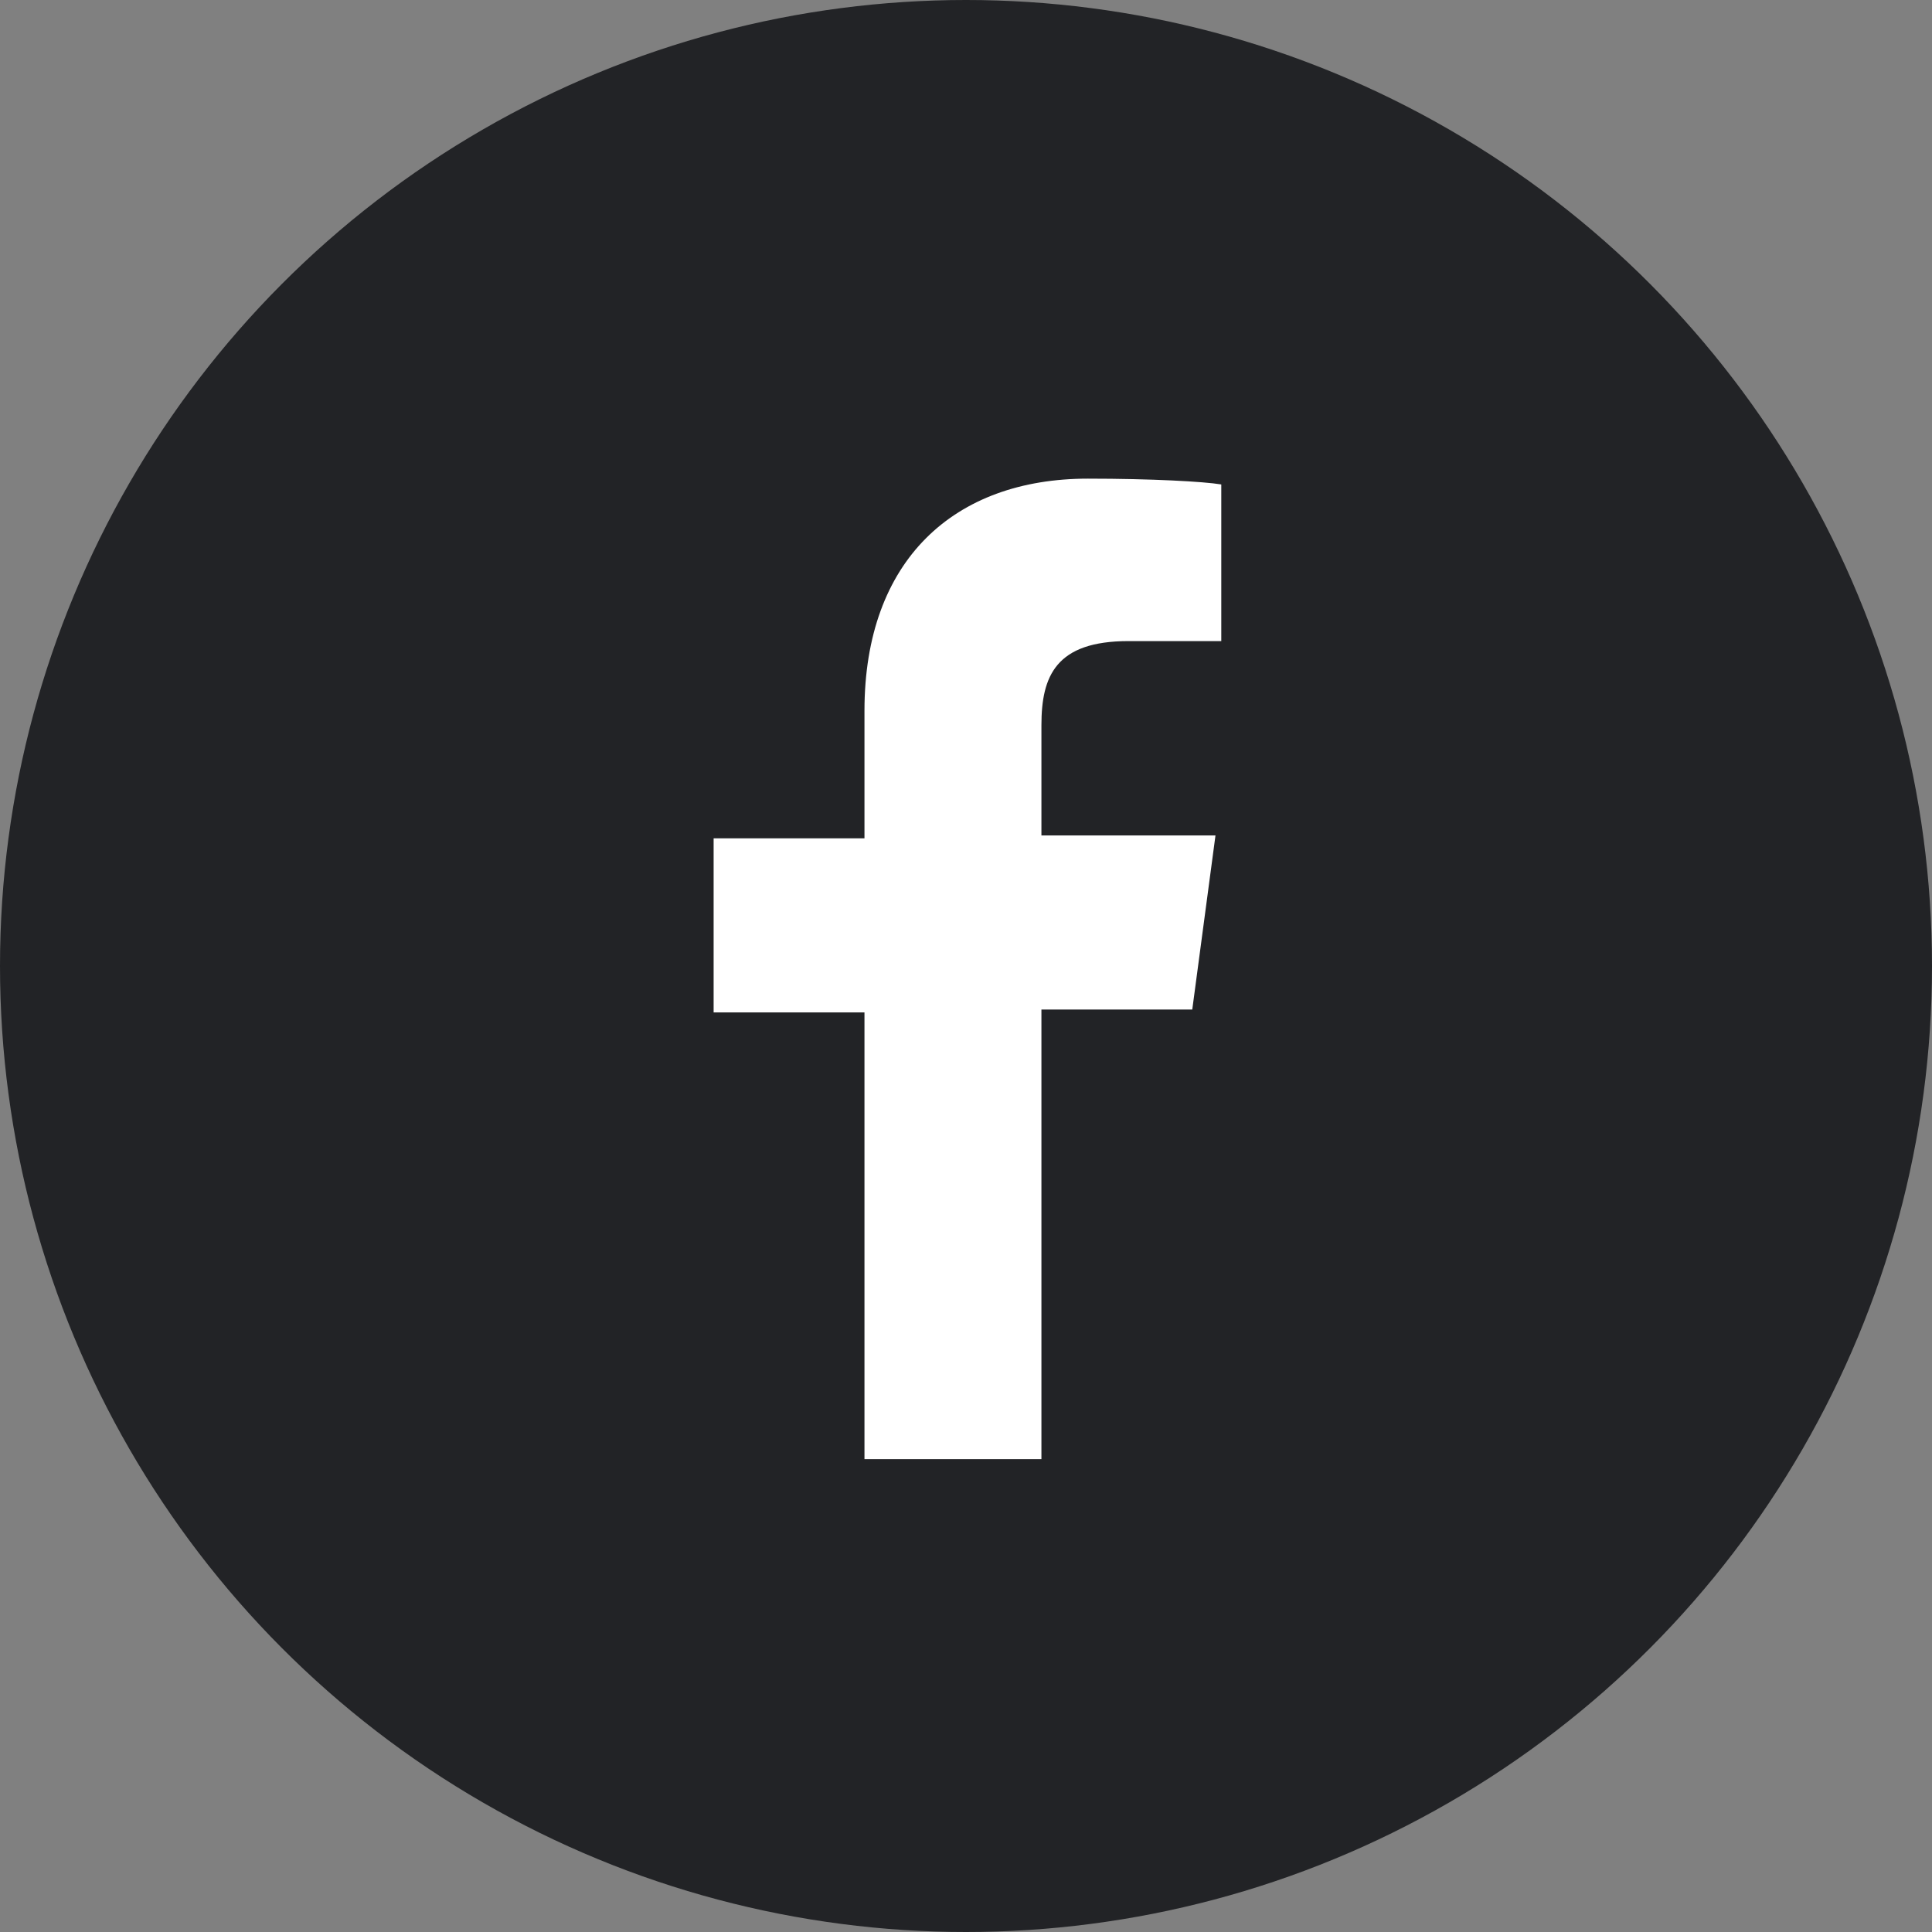
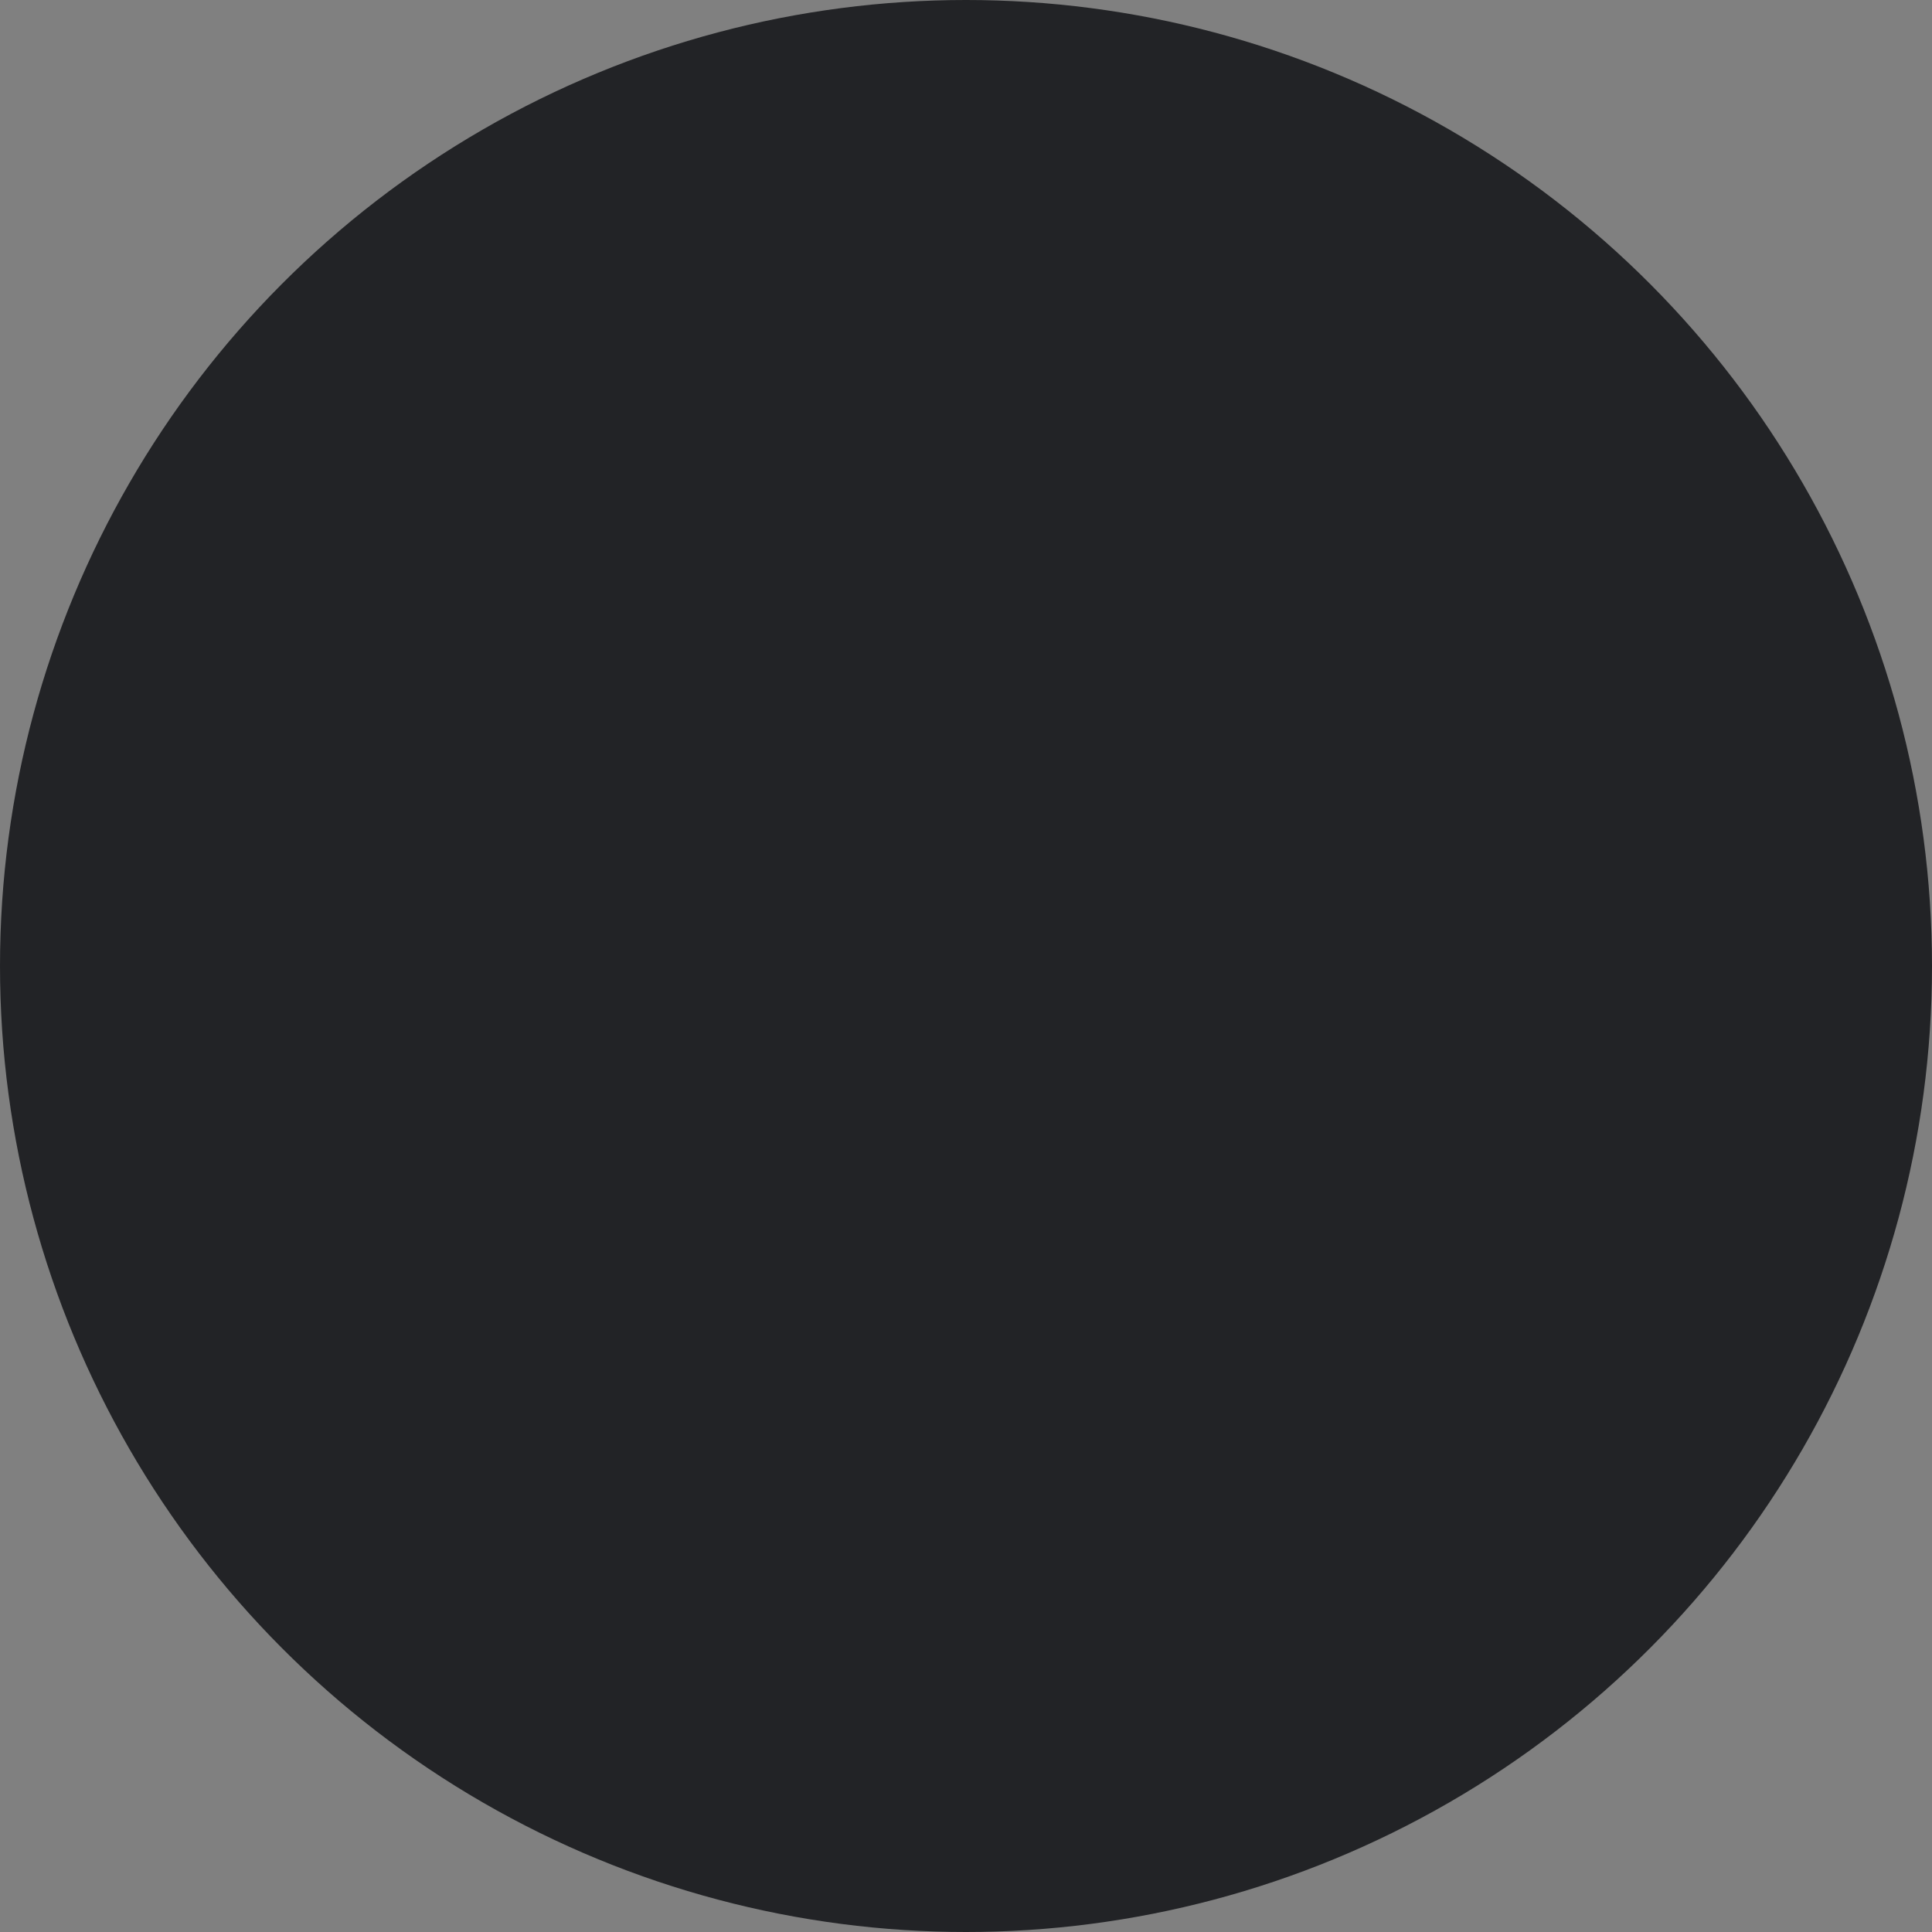
<svg xmlns="http://www.w3.org/2000/svg" version="1.1" id="レイヤー_1" x="0px" y="0px" width="66.6px" height="66.6px" viewBox="0 0 66.6 66.6" style="enable-background:new 0 0 66.6 66.6;" xml:space="preserve">
  <rect x="0" y="0" width="66.6" height="66.6" fill="#808080" stroke="none" />
  <style type="text/css"> .st0{fill:#222326;} .st1{fill:#FFFFFF;} </style>
  <g>
    <circle class="st0" cx="33.3" cy="33.3" r="33.3" />
-     <path id="f" class="st1" d="M35.9,50.2V34.8h5.2l0.8-6h-6v-3.8c0-1.7,0.5-2.9,3-2.9l3.2,0v-5.4c-0.6-0.1-2.4-0.2-4.6-0.2 c-4.6,0-7.7,2.8-7.7,8v4.4h-5.2v6h5.2v15.4H35.9z" />
  </g>
</svg>